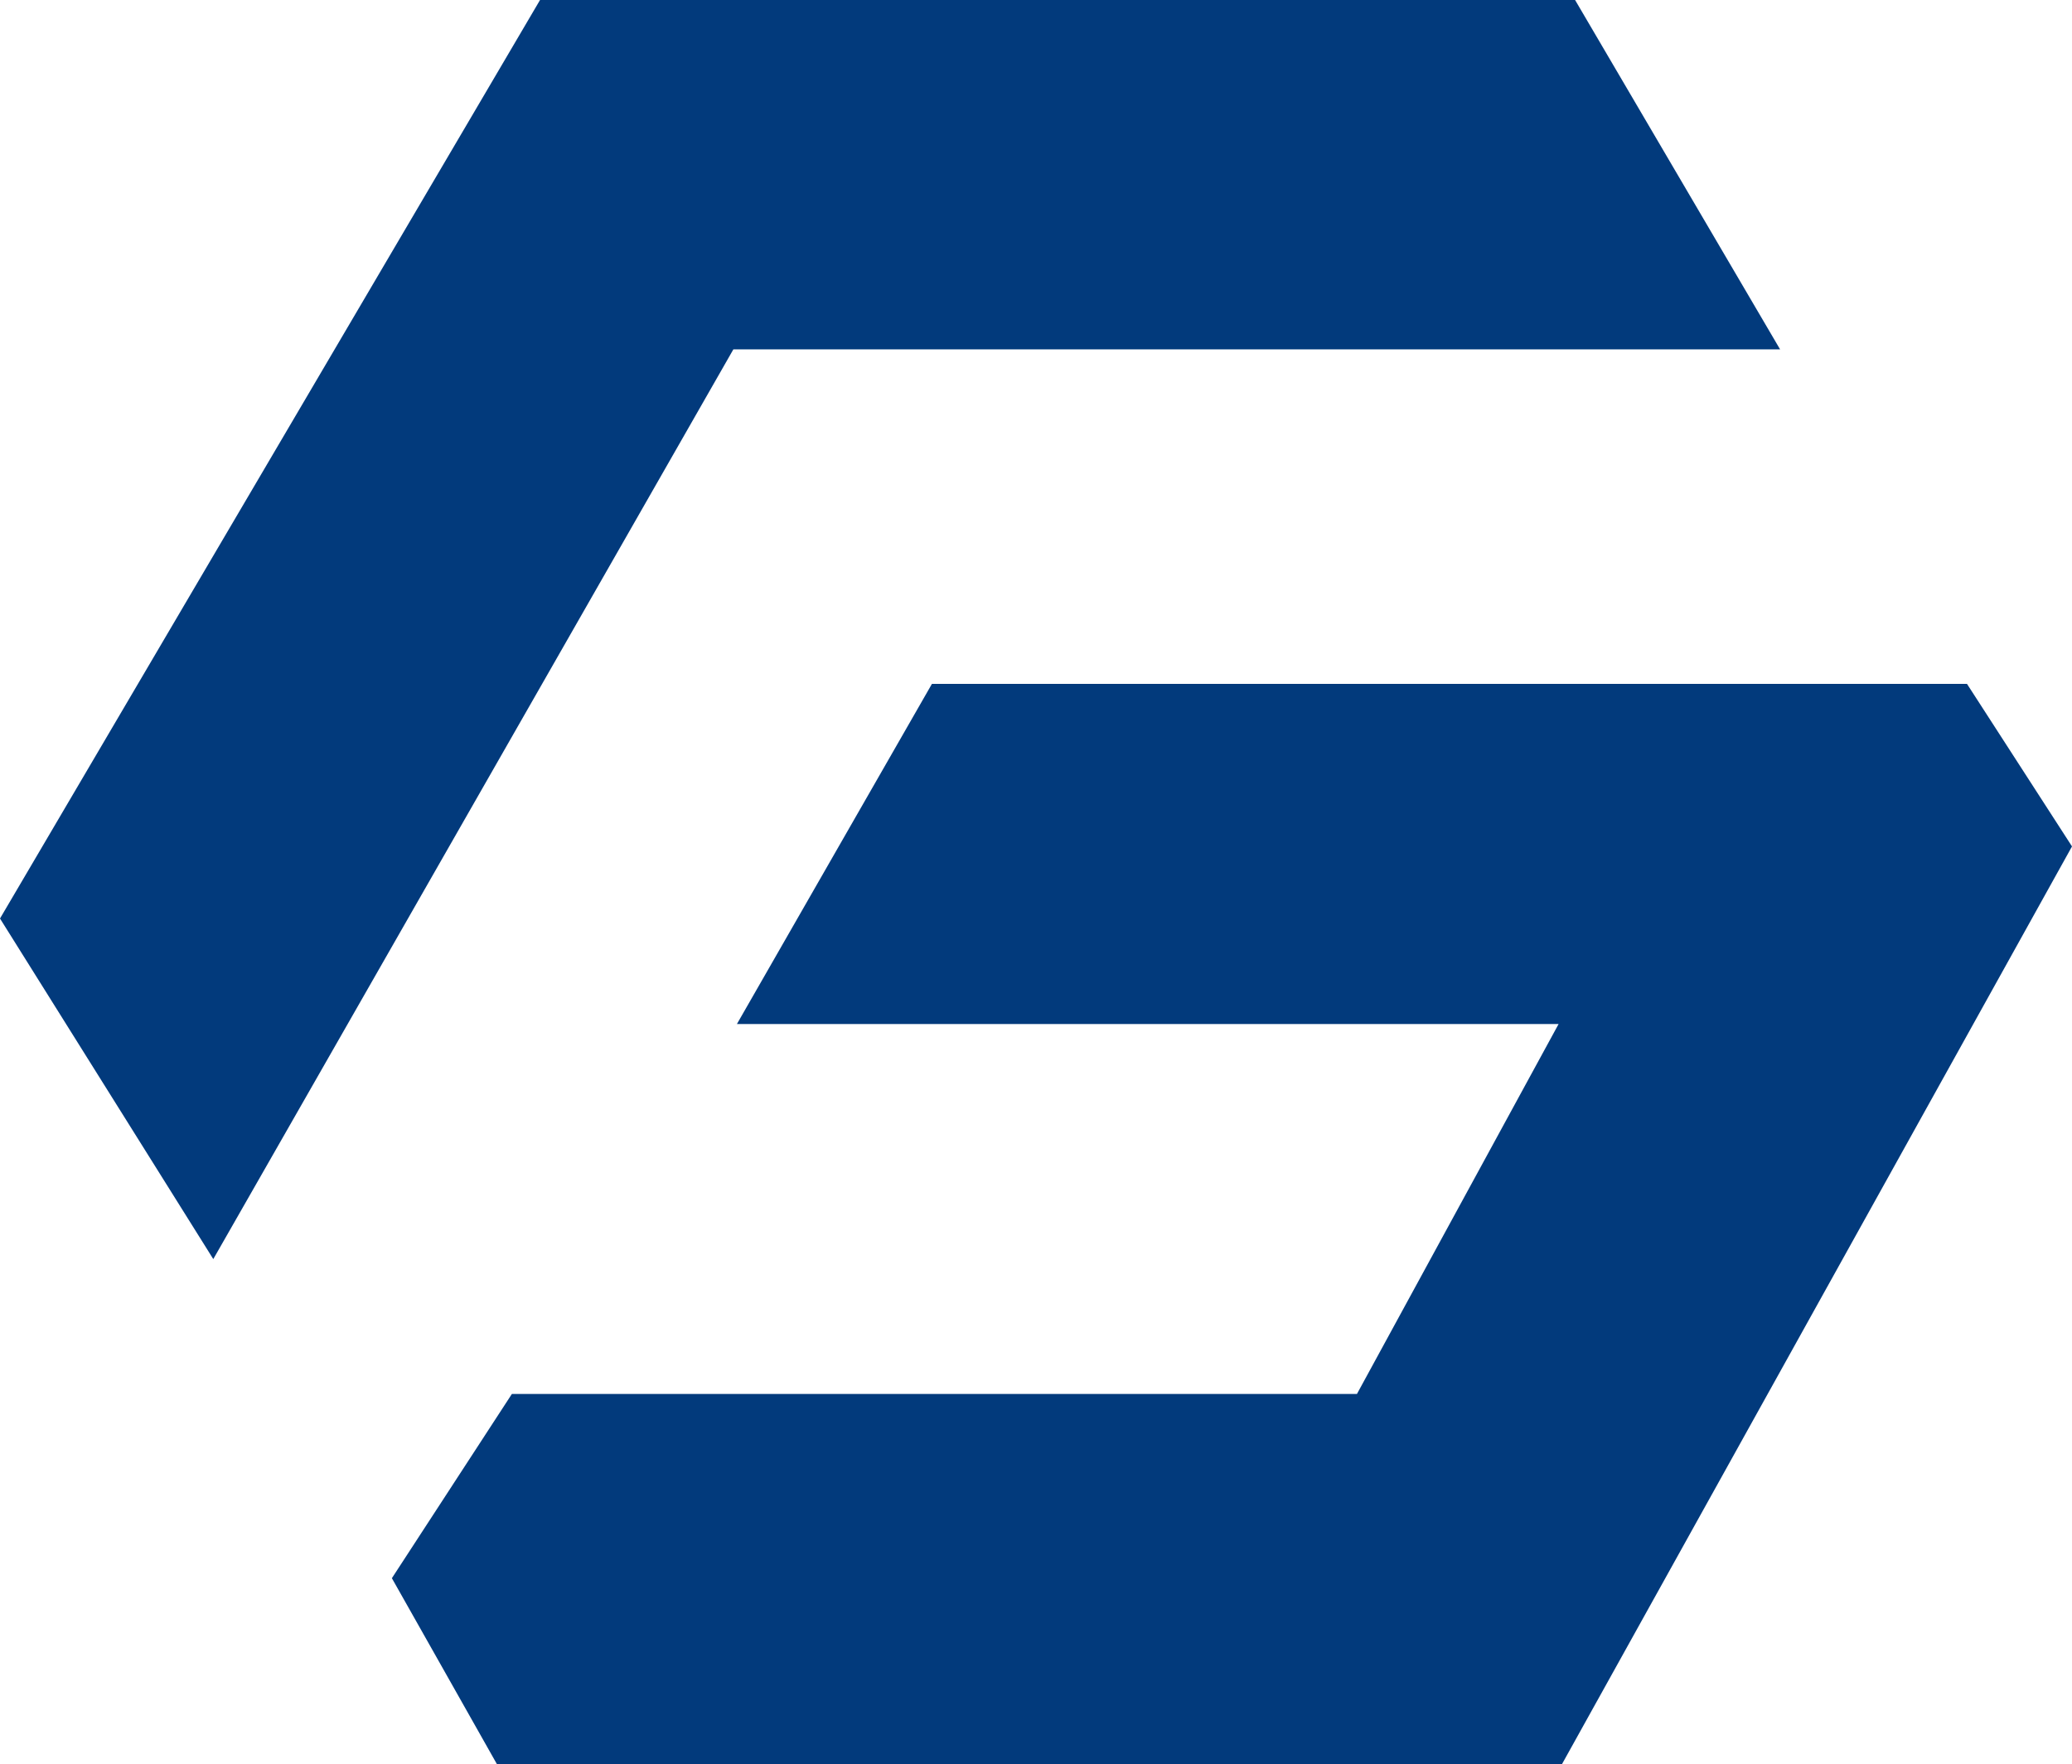
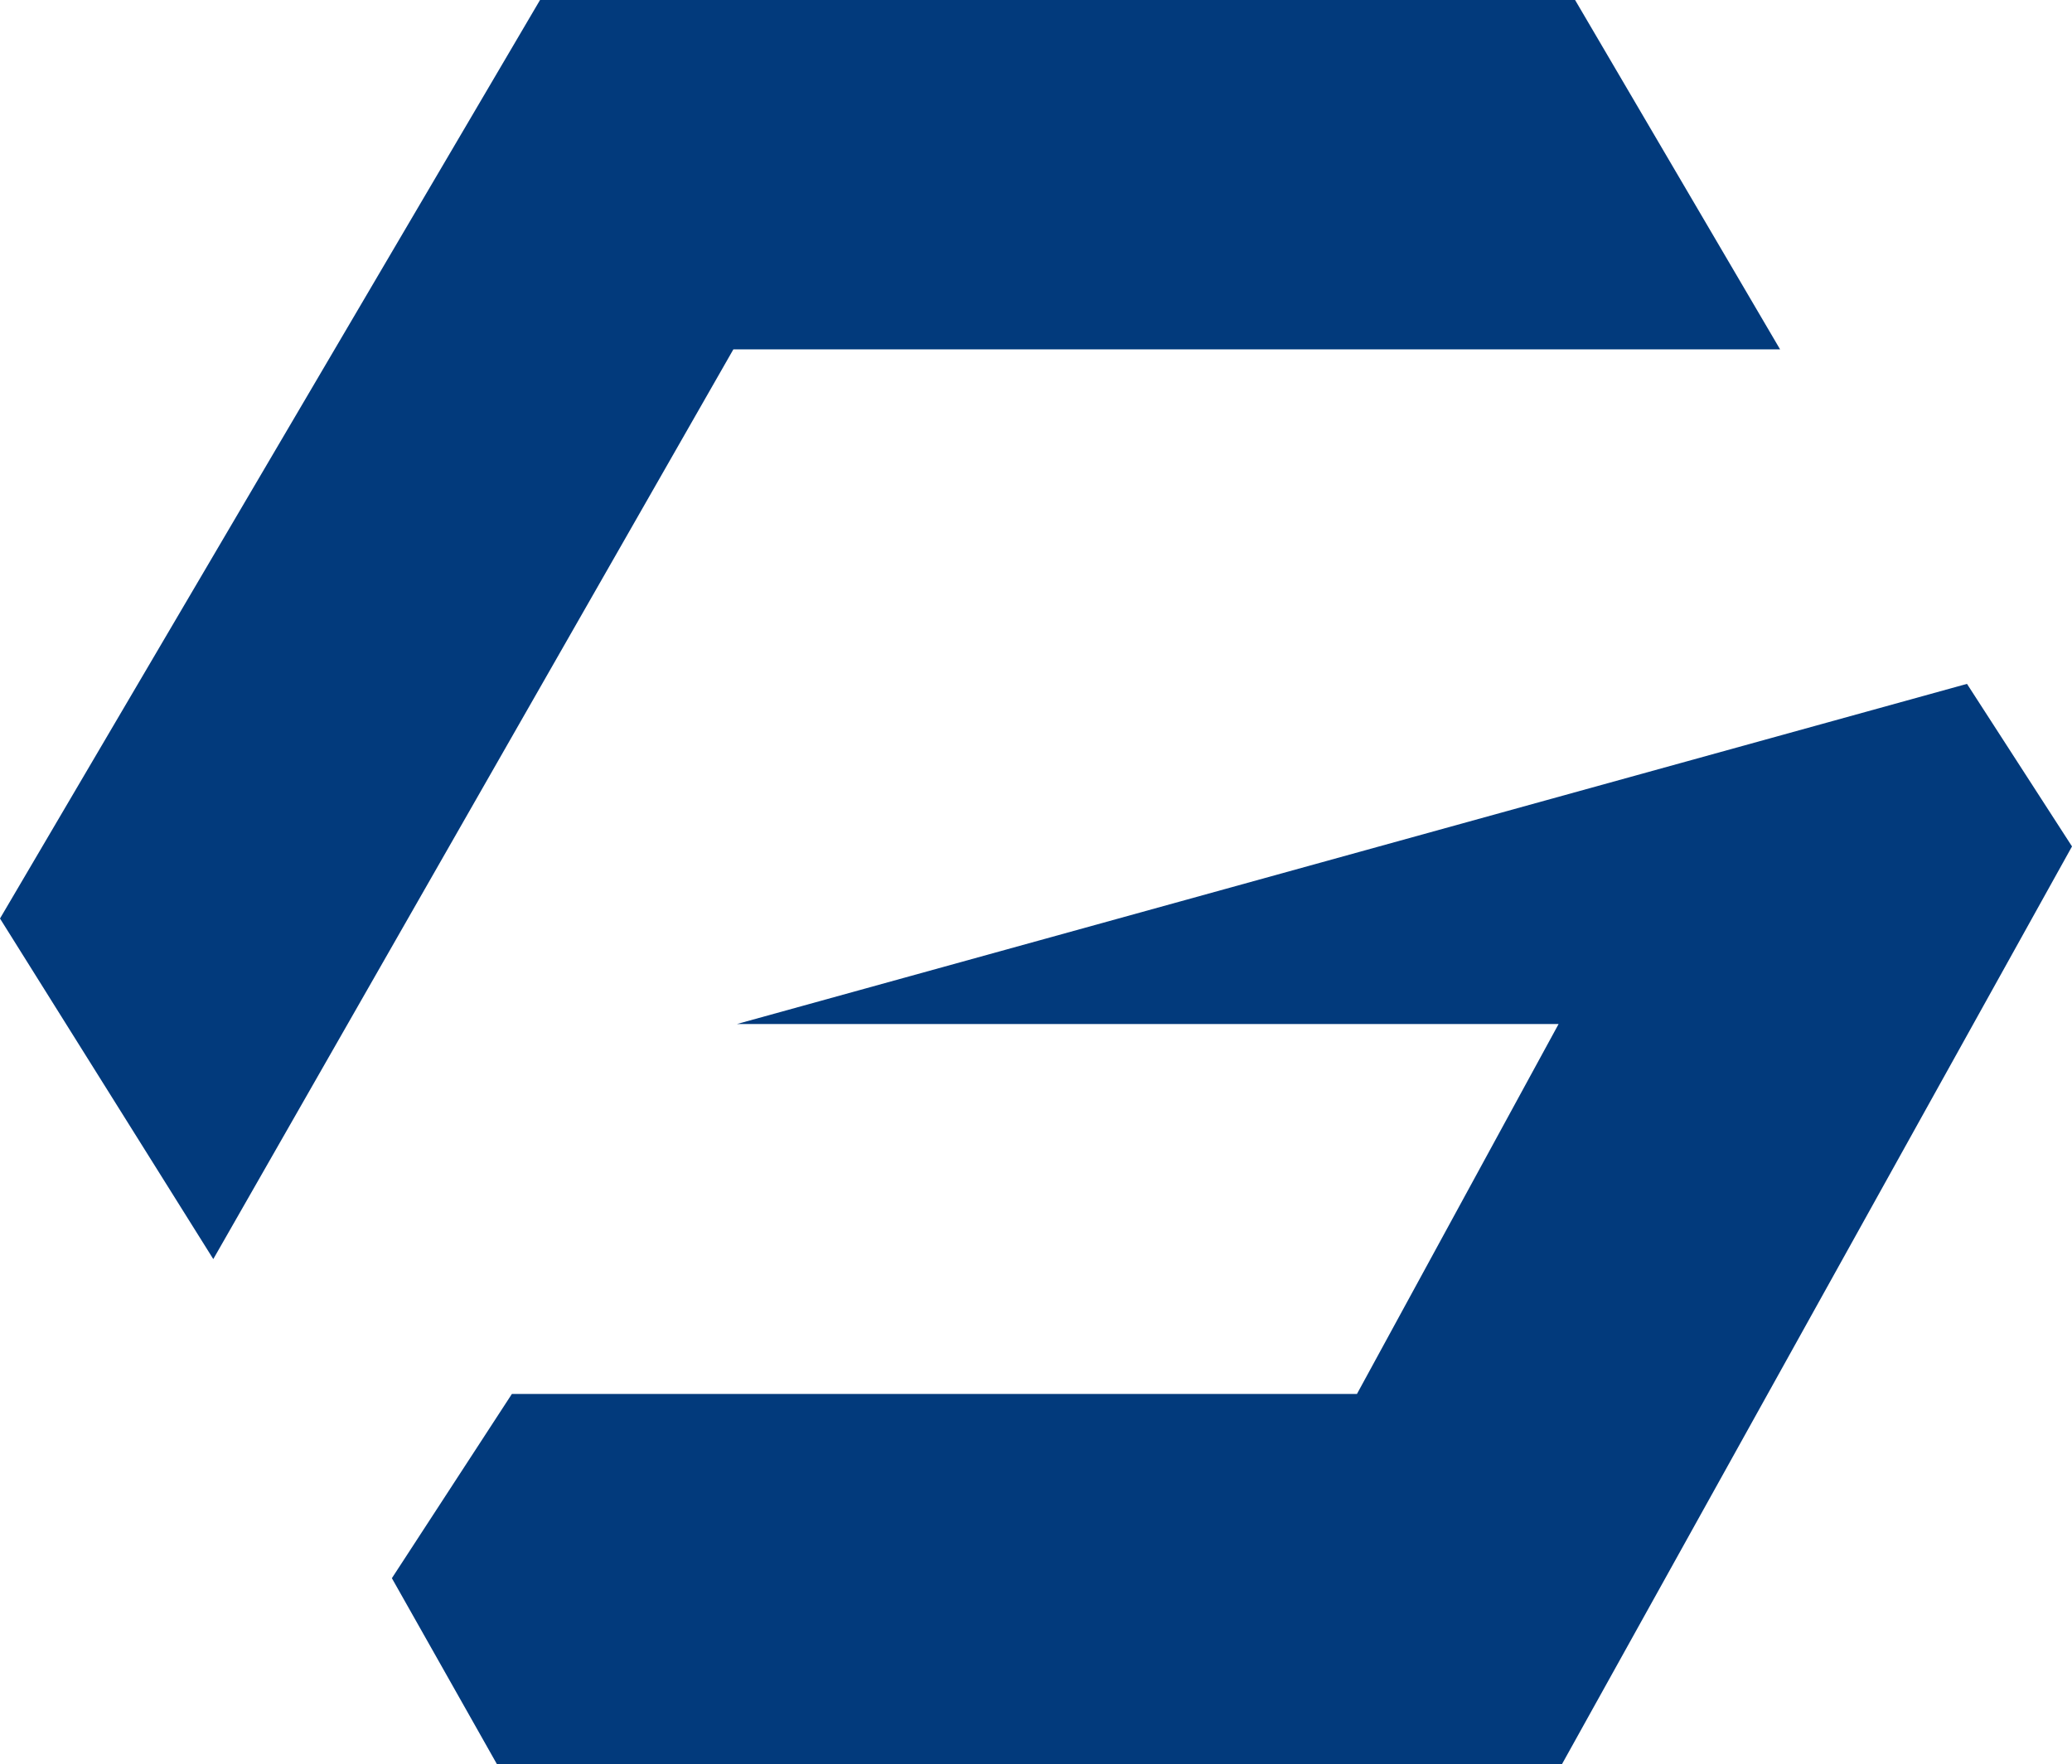
<svg xmlns="http://www.w3.org/2000/svg" width="92.989" height="79.16" viewBox="0 0 92.989 79.16">
-   <path id="Path_714" data-name="Path 714" d="M-229.773,28.127l22.89-41.18-4.713-7.294h-46.452L-266.8-5.084h36.876l-9.05,16.6H-276.9l-5.385,8.266,4.712,8.34Zm-37.186-63.484h46.975l-9.2-15.676h-46.452L-299.872-9.819-290.3,5.463Z" transform="translate(299.872 51.033)" fill="#023a7c" />
+   <path id="Path_714" data-name="Path 714" d="M-229.773,28.127l22.89-41.18-4.713-7.294L-266.8-5.084h36.876l-9.05,16.6H-276.9l-5.385,8.266,4.712,8.34Zm-37.186-63.484h46.975l-9.2-15.676h-46.452L-299.872-9.819-290.3,5.463Z" transform="translate(299.872 51.033)" fill="#023a7c" />
</svg>